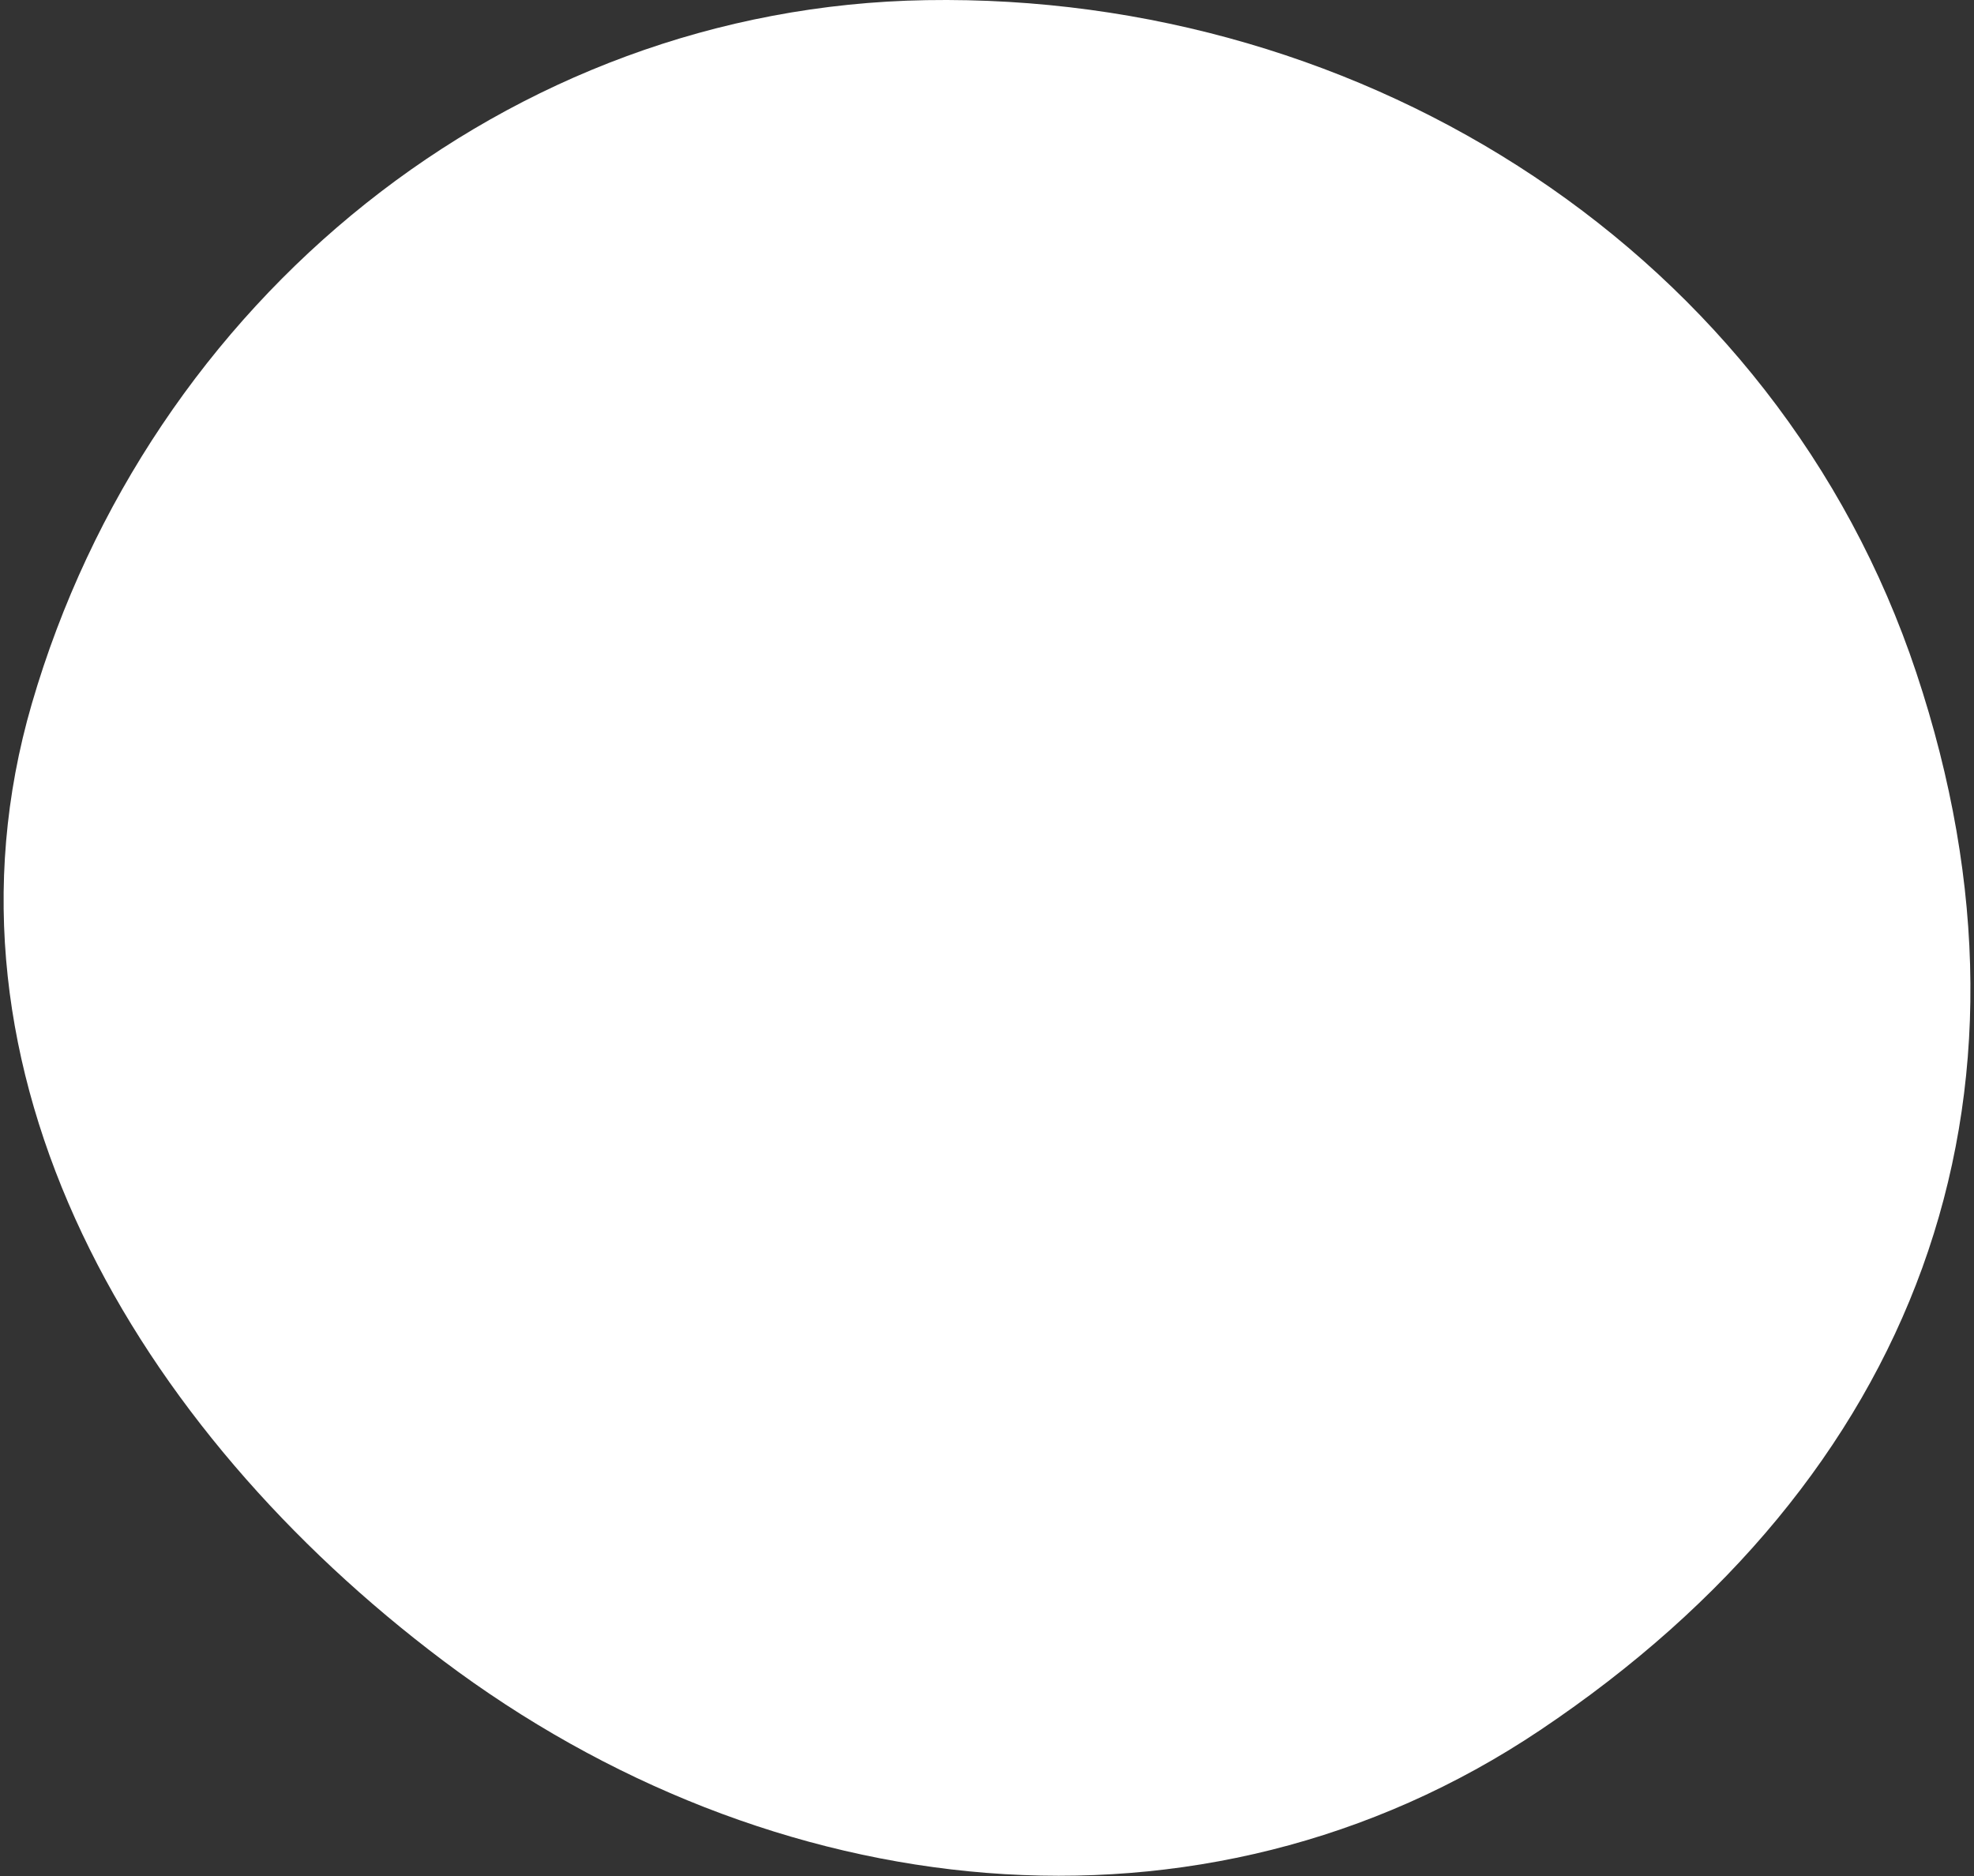
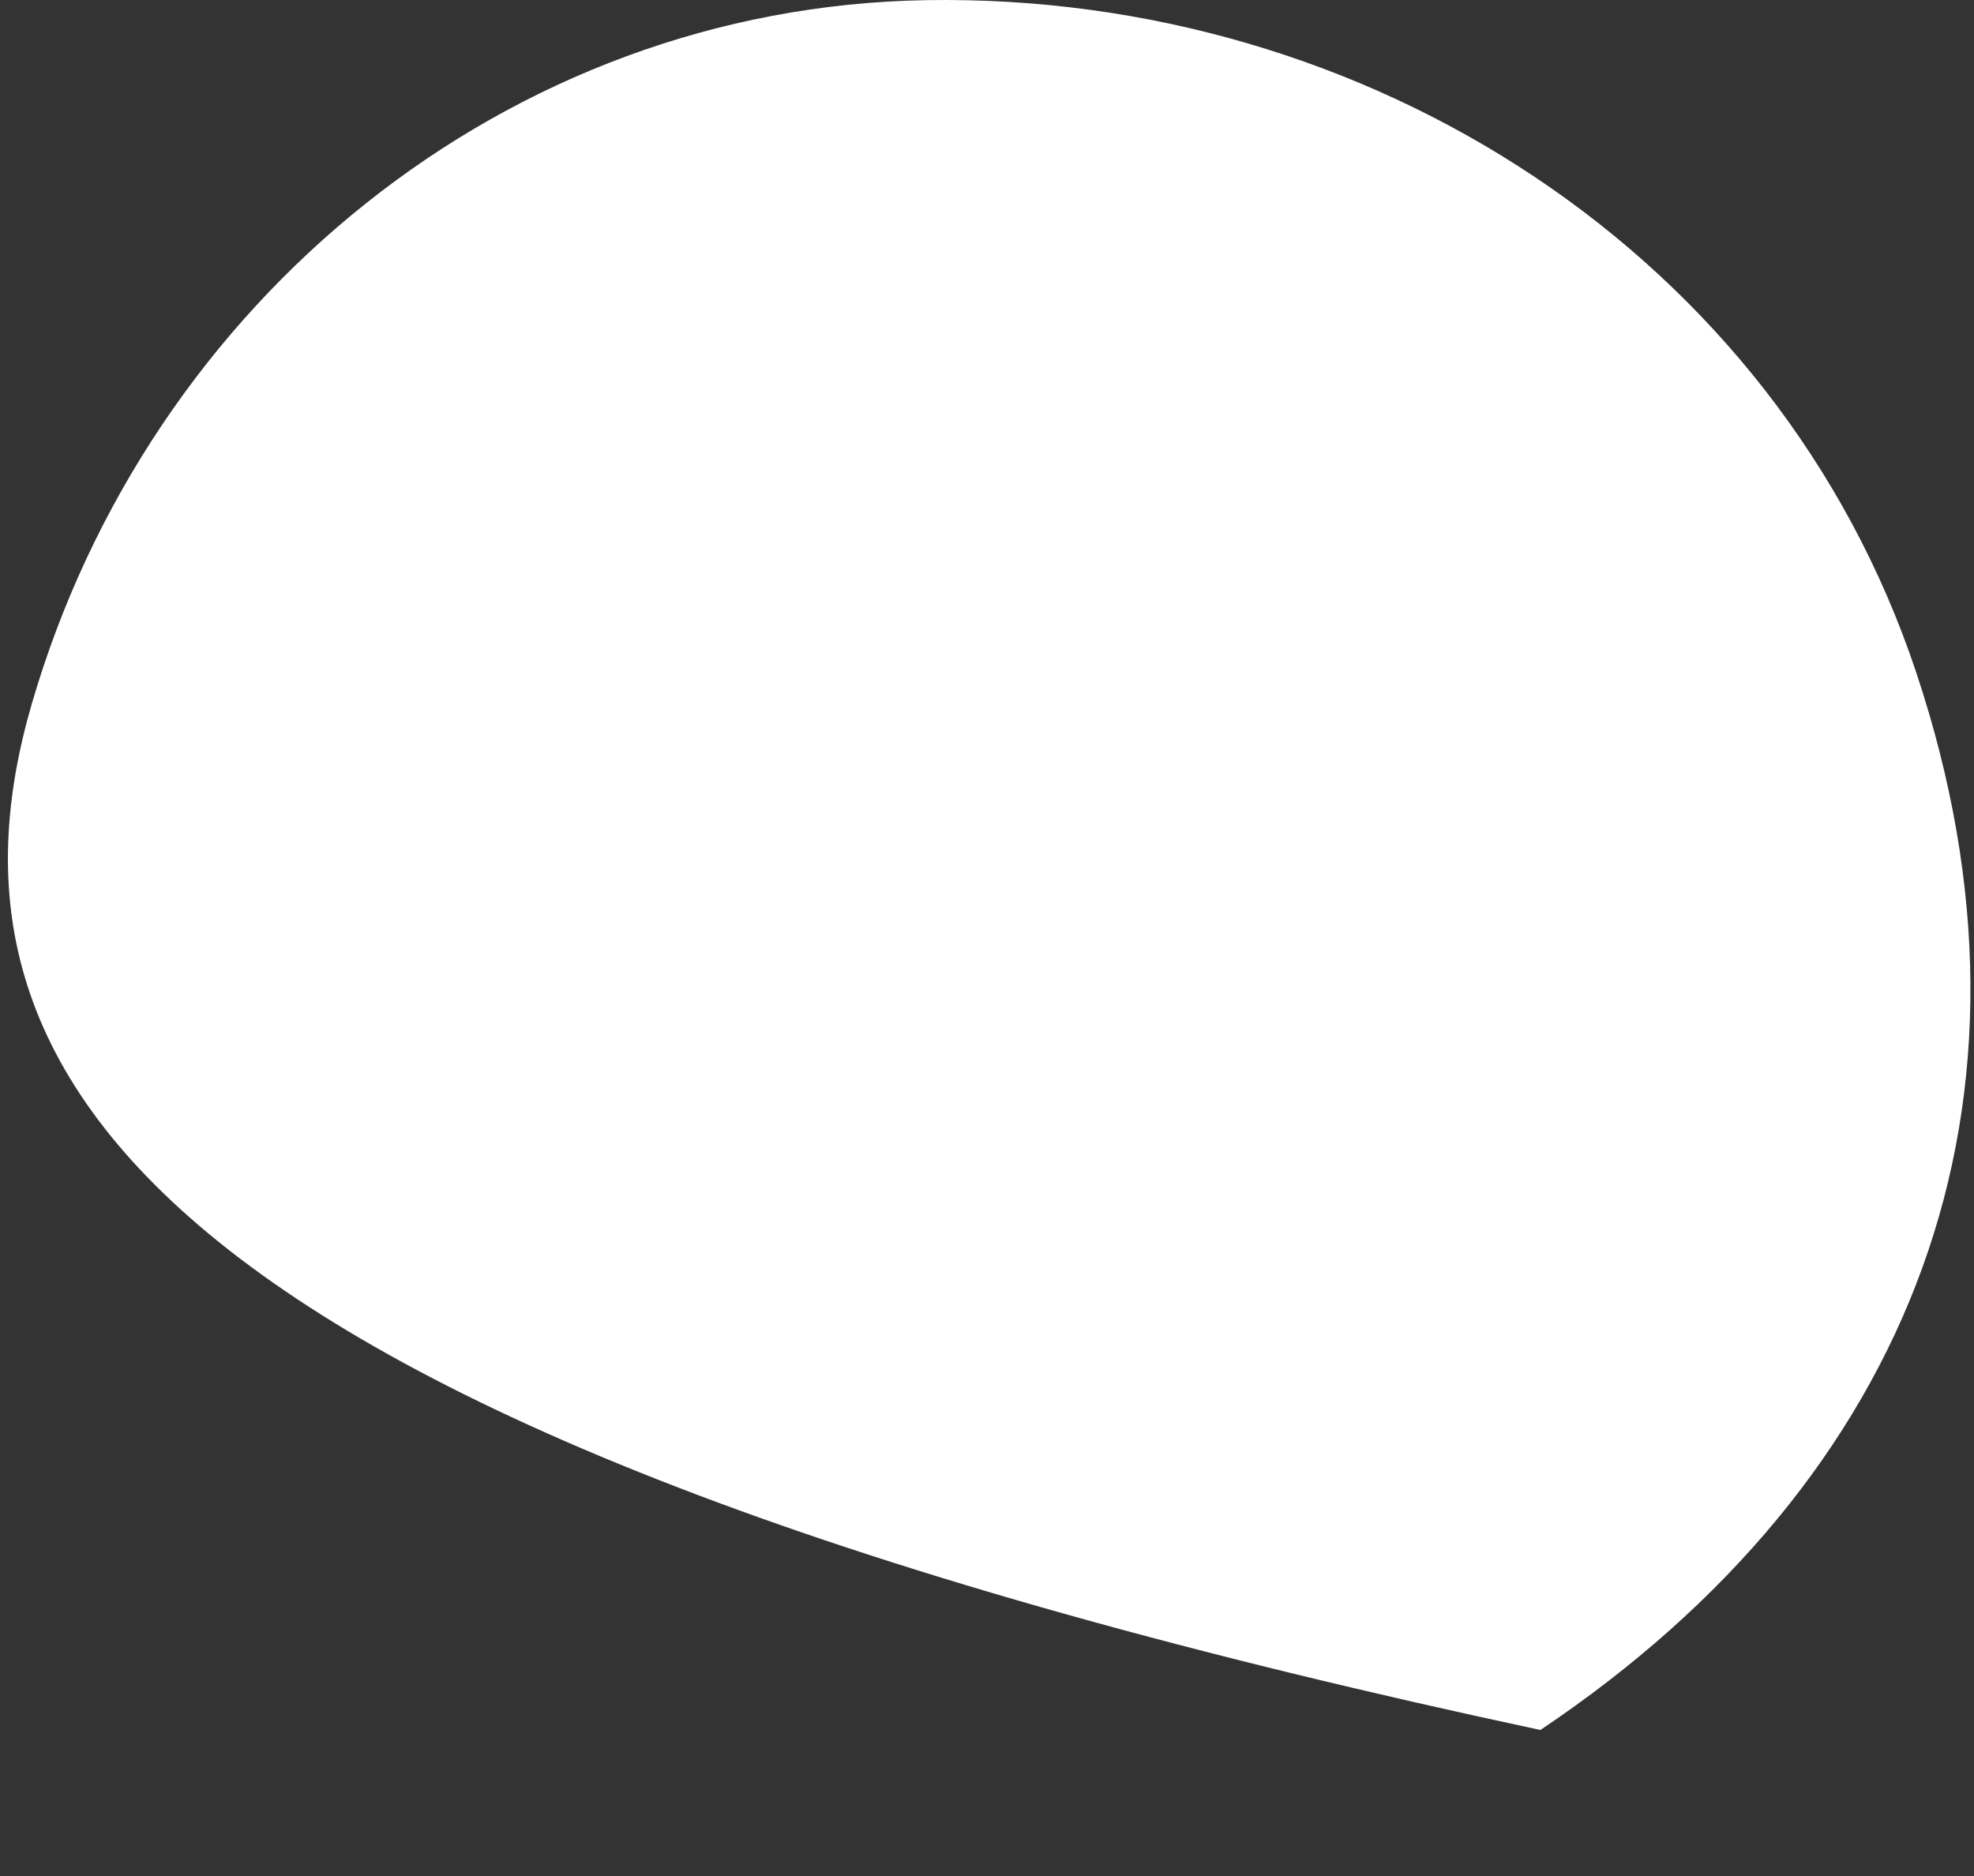
<svg xmlns="http://www.w3.org/2000/svg" width="526" height="500" viewBox="0 0 526 500" fill="none">
  <rect x="0" y="0" width="526" height="500" fill="#333333" stroke="none" />
-   <path fill-rule="evenodd" clip-rule="evenodd" d="M246.839 0.039C364.311 -1.895 473.471 67.685 510.624 179.249C548.625 293.361 510.301 394.054 410.461 461C319.94 521.697 205.109 508.043 118.03 442.494C36.358 381.017 -20.108 285.719 8.481 187.518C39.734 80.162 135.138 1.879 246.839 0.039Z" fill="white" />
+   <path fill-rule="evenodd" clip-rule="evenodd" d="M246.839 0.039C364.311 -1.895 473.471 67.685 510.624 179.249C548.625 293.361 510.301 394.054 410.461 461C36.358 381.017 -20.108 285.719 8.481 187.518C39.734 80.162 135.138 1.879 246.839 0.039Z" fill="white" />
</svg>